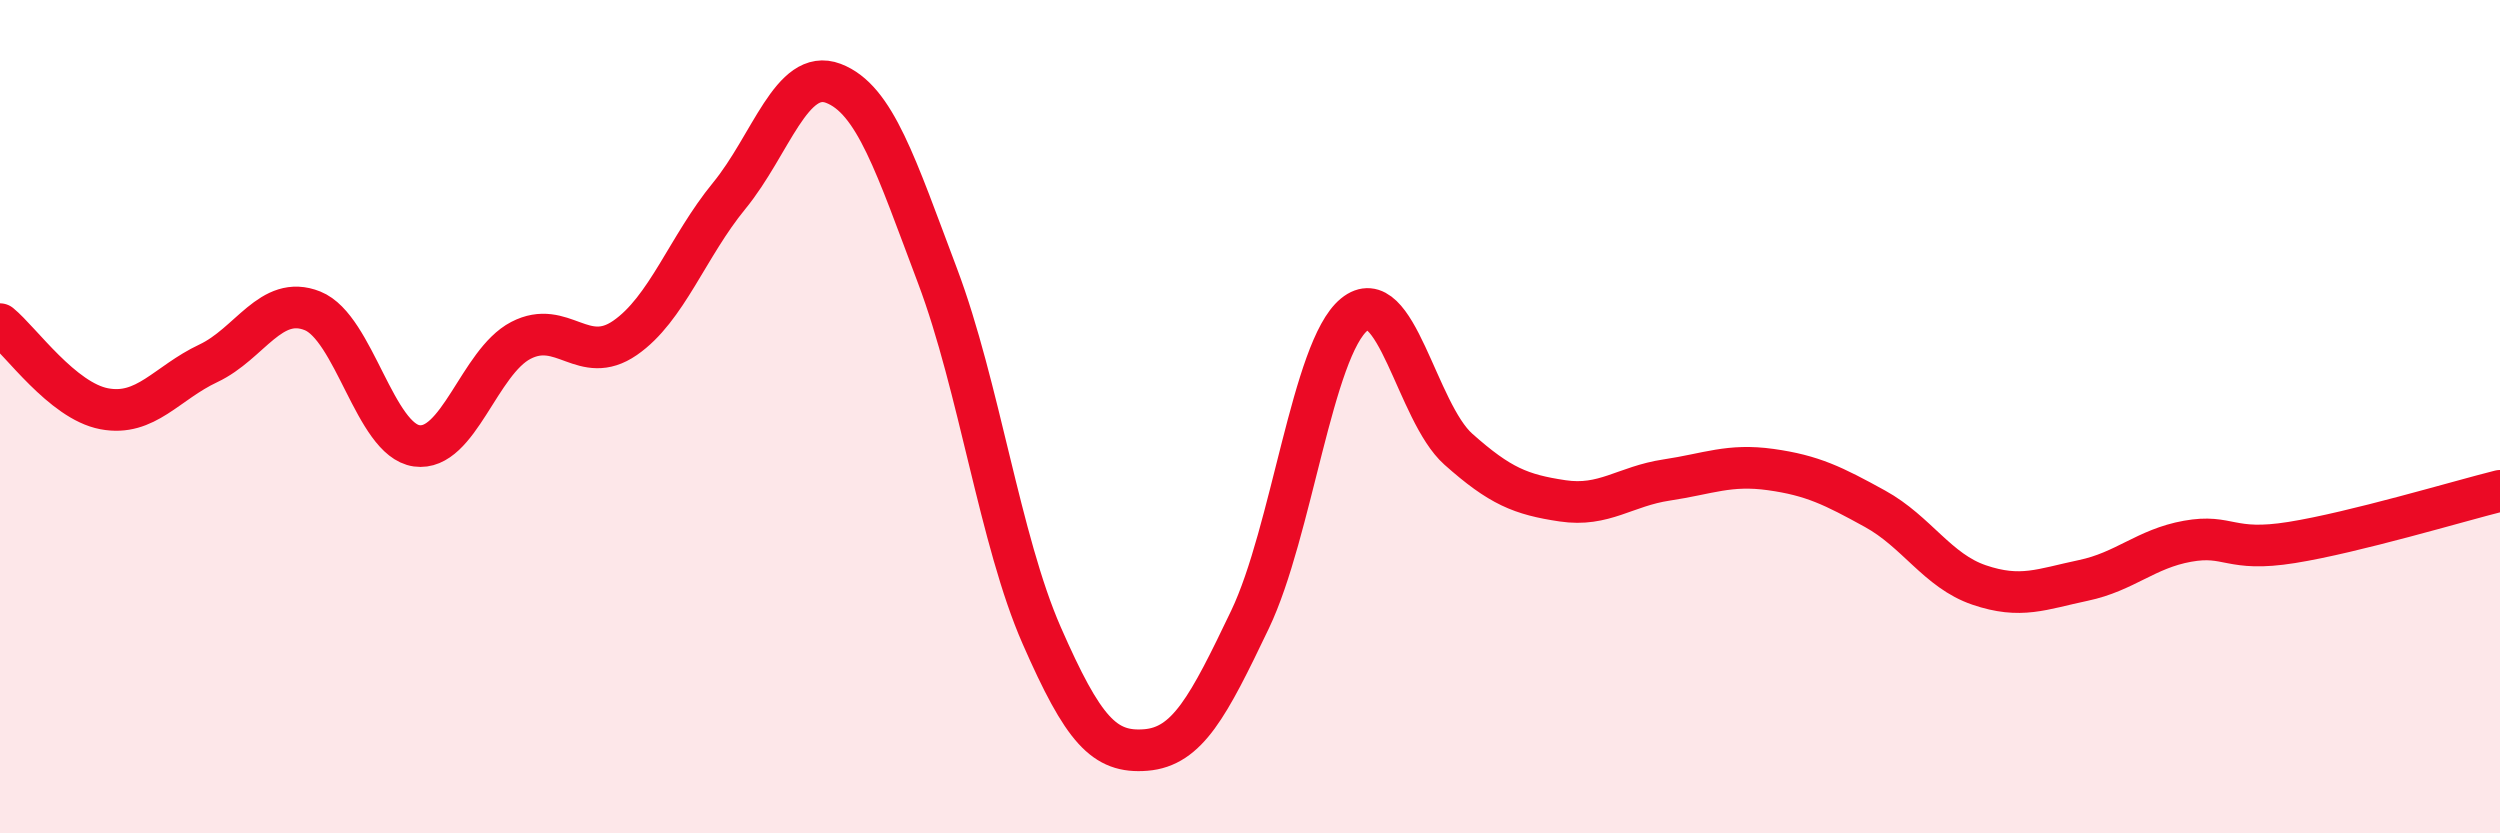
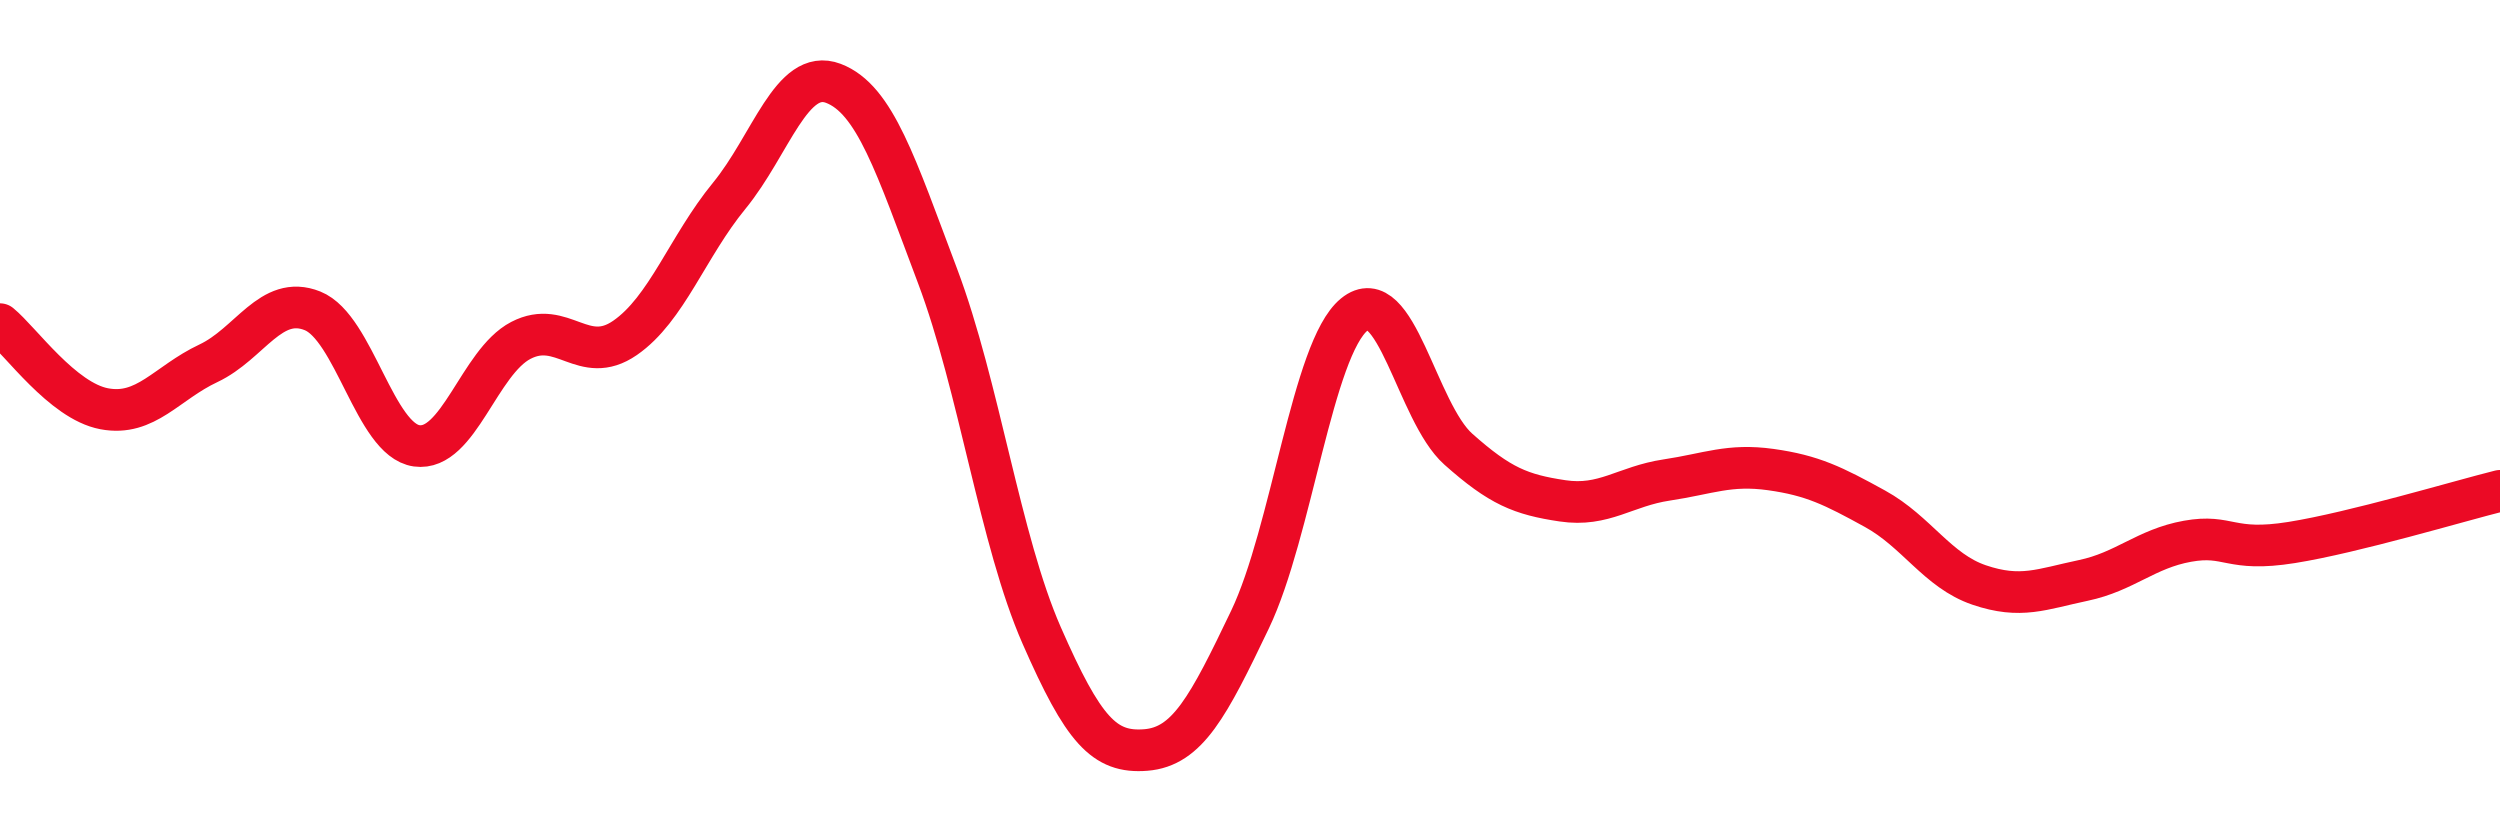
<svg xmlns="http://www.w3.org/2000/svg" width="60" height="20" viewBox="0 0 60 20">
-   <path d="M 0,7.78 C 0.5,8.19 1.5,9.62 2.5,9.81 C 3.5,10 4,9.19 5,8.72 C 6,8.25 6.5,7.06 7.5,7.46 C 8.5,7.86 9,10.56 10,10.7 C 11,10.84 11.5,8.69 12.5,8.17 C 13.5,7.65 14,8.8 15,8.11 C 16,7.42 16.5,5.92 17.5,4.7 C 18.5,3.48 19,1.62 20,2 C 21,2.38 21.5,3.97 22.5,6.62 C 23.5,9.27 24,12.97 25,15.25 C 26,17.53 26.5,18.08 27.5,18 C 28.5,17.92 29,16.96 30,14.87 C 31,12.78 31.5,8.37 32.5,7.55 C 33.5,6.73 34,9.89 35,10.78 C 36,11.67 36.5,11.87 37.5,12.02 C 38.5,12.17 39,11.67 40,11.52 C 41,11.37 41.5,11.13 42.5,11.27 C 43.5,11.41 44,11.66 45,12.21 C 46,12.76 46.5,13.7 47.5,14.04 C 48.5,14.38 49,14.14 50,13.93 C 51,13.72 51.5,13.17 52.5,12.99 C 53.5,12.81 53.5,13.26 55,13.02 C 56.5,12.78 59,12.03 60,11.78L60 20L0 20Z" fill="#EB0A25" opacity="0.1" stroke-linecap="round" stroke-linejoin="round" />
  <path d="M 0,7.78 C 0.5,8.19 1.5,9.62 2.5,9.81 C 3.5,10 4,9.19 5,8.72 C 6,8.25 6.5,7.06 7.5,7.46 C 8.5,7.86 9,10.56 10,10.7 C 11,10.84 11.5,8.69 12.5,8.17 C 13.5,7.65 14,8.8 15,8.11 C 16,7.42 16.5,5.92 17.5,4.7 C 18.5,3.48 19,1.62 20,2 C 21,2.38 21.5,3.97 22.5,6.62 C 23.5,9.27 24,12.97 25,15.25 C 26,17.53 26.5,18.08 27.5,18 C 28.5,17.92 29,16.96 30,14.87 C 31,12.78 31.5,8.37 32.5,7.55 C 33.5,6.73 34,9.89 35,10.78 C 36,11.67 36.5,11.87 37.5,12.02 C 38.5,12.17 39,11.67 40,11.52 C 41,11.37 41.5,11.13 42.5,11.27 C 43.5,11.41 44,11.66 45,12.21 C 46,12.76 46.5,13.7 47.5,14.04 C 48.5,14.38 49,14.14 50,13.93 C 51,13.72 51.5,13.17 52.5,12.99 C 53.5,12.81 53.5,13.26 55,13.02 C 56.5,12.78 59,12.03 60,11.78" stroke="#EB0A25" stroke-width="1" fill="none" stroke-linecap="round" stroke-linejoin="round" />
</svg>